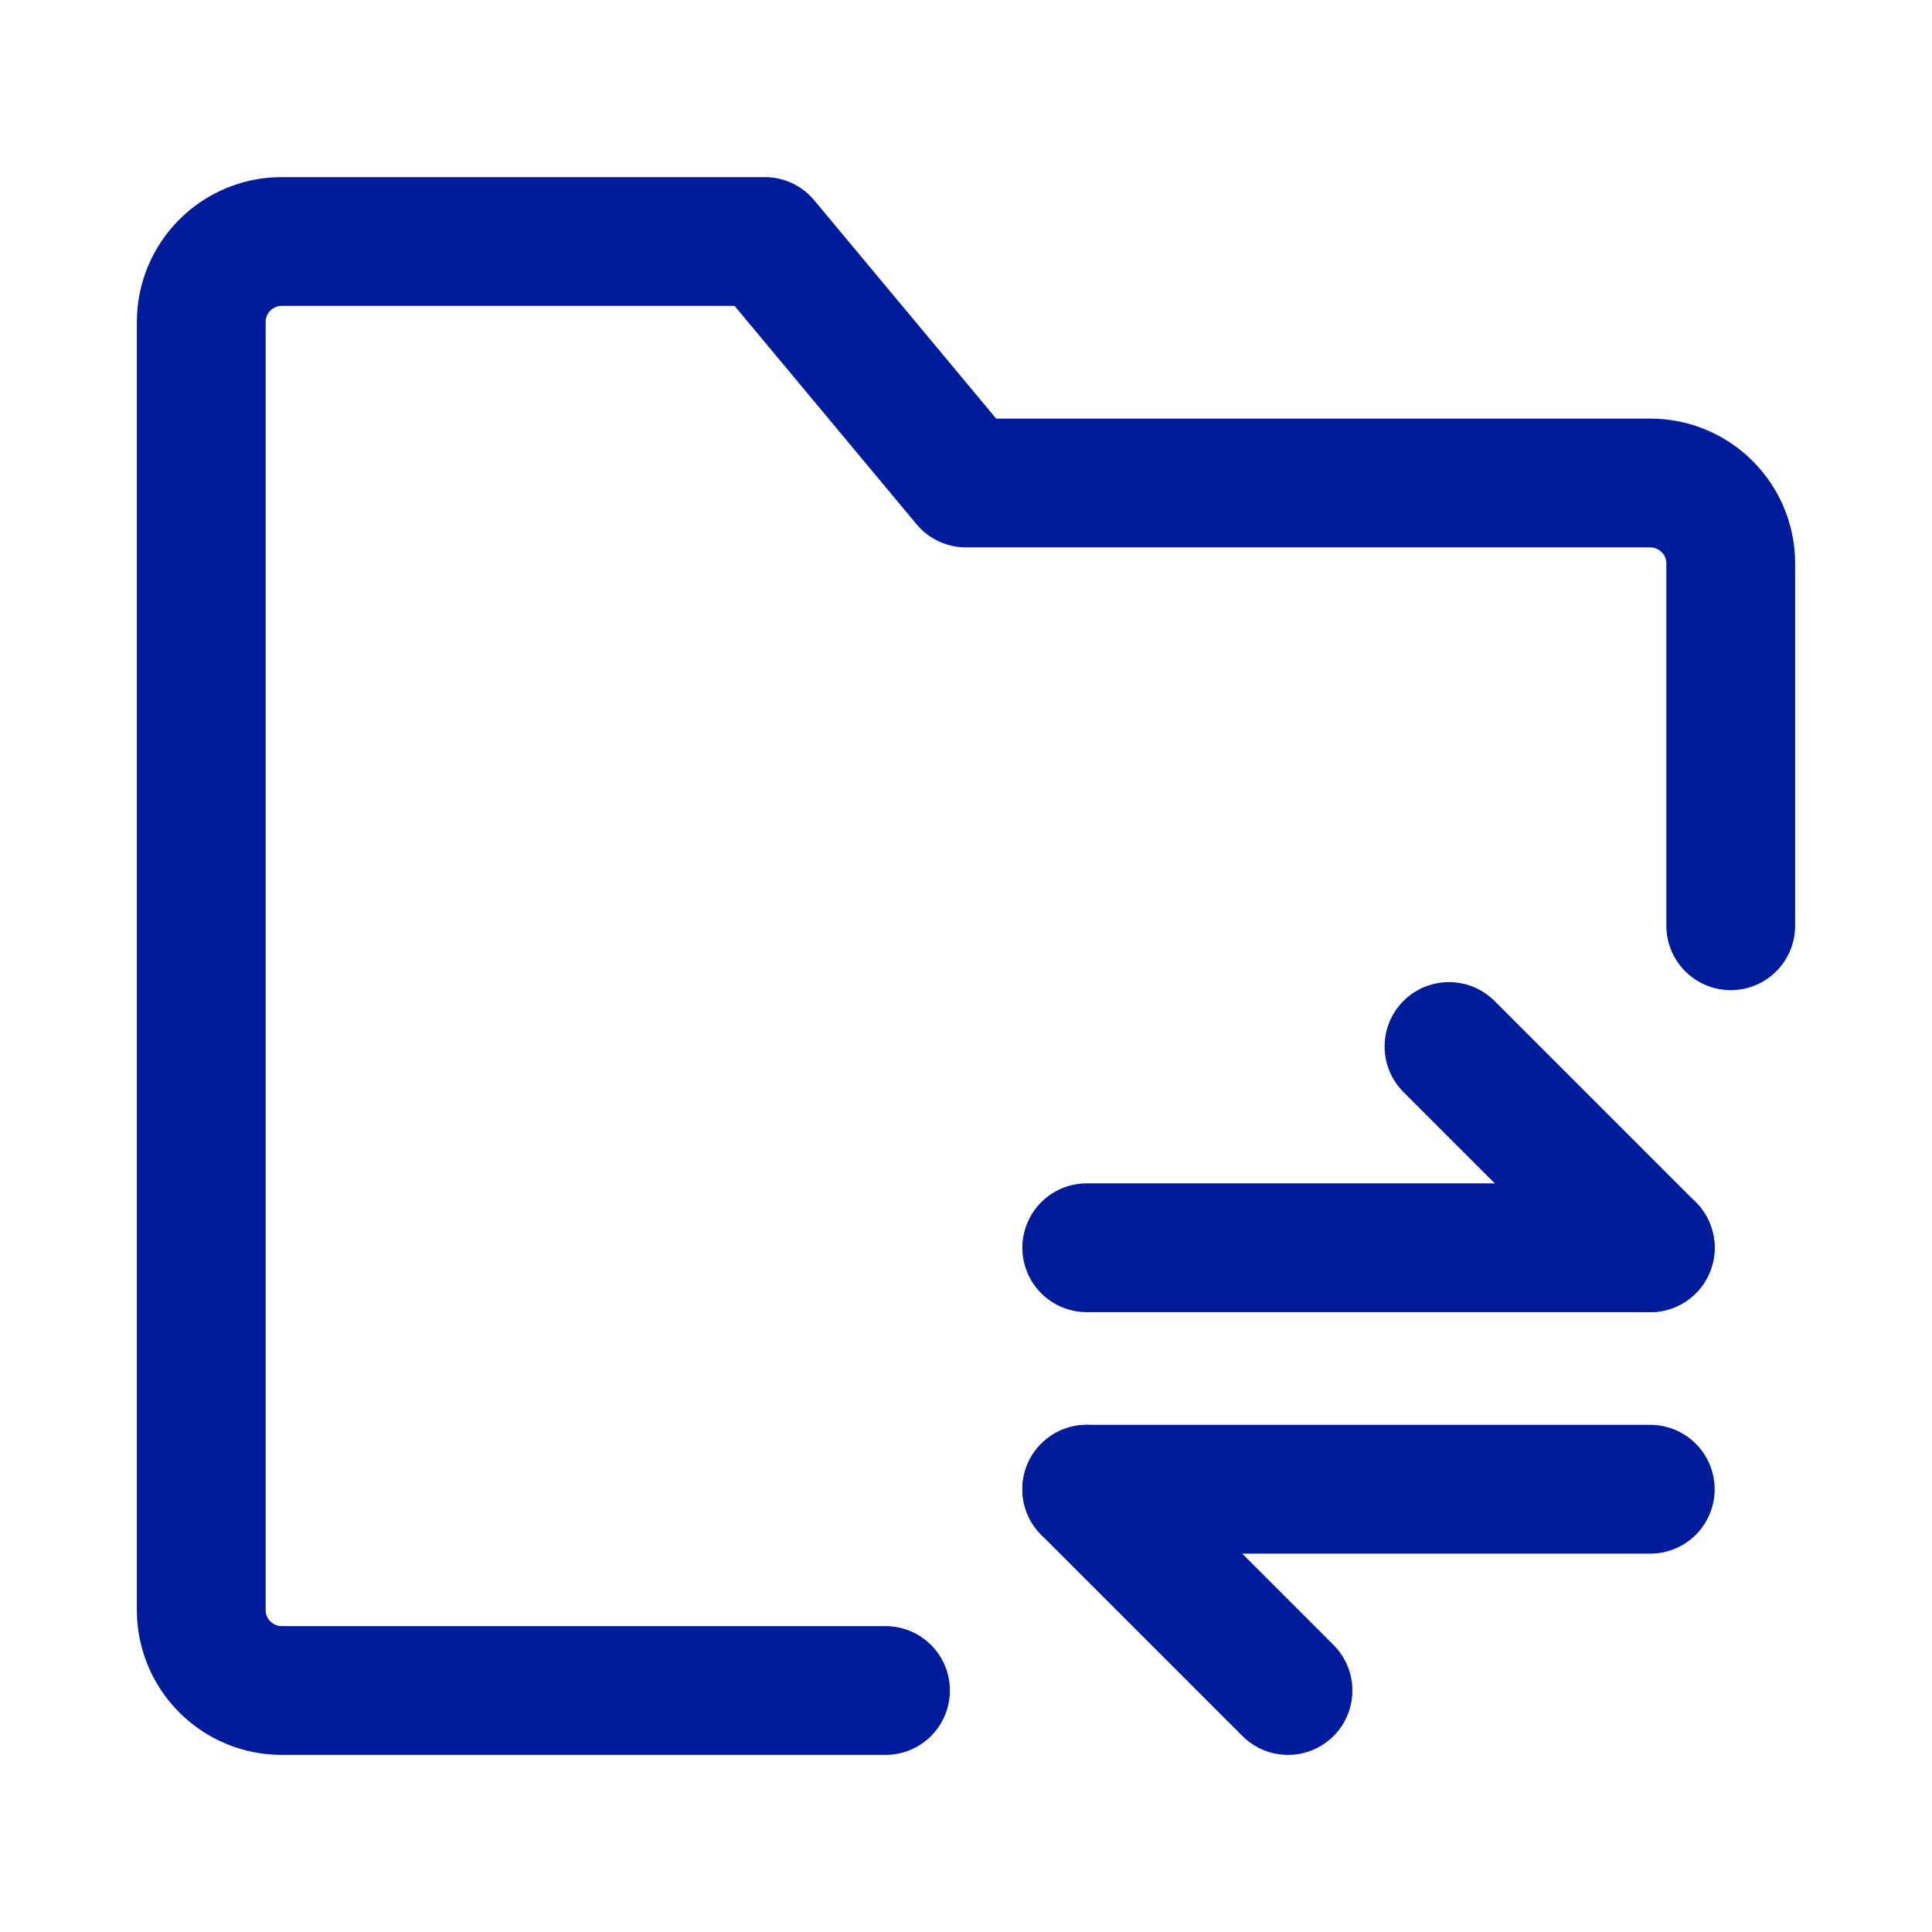
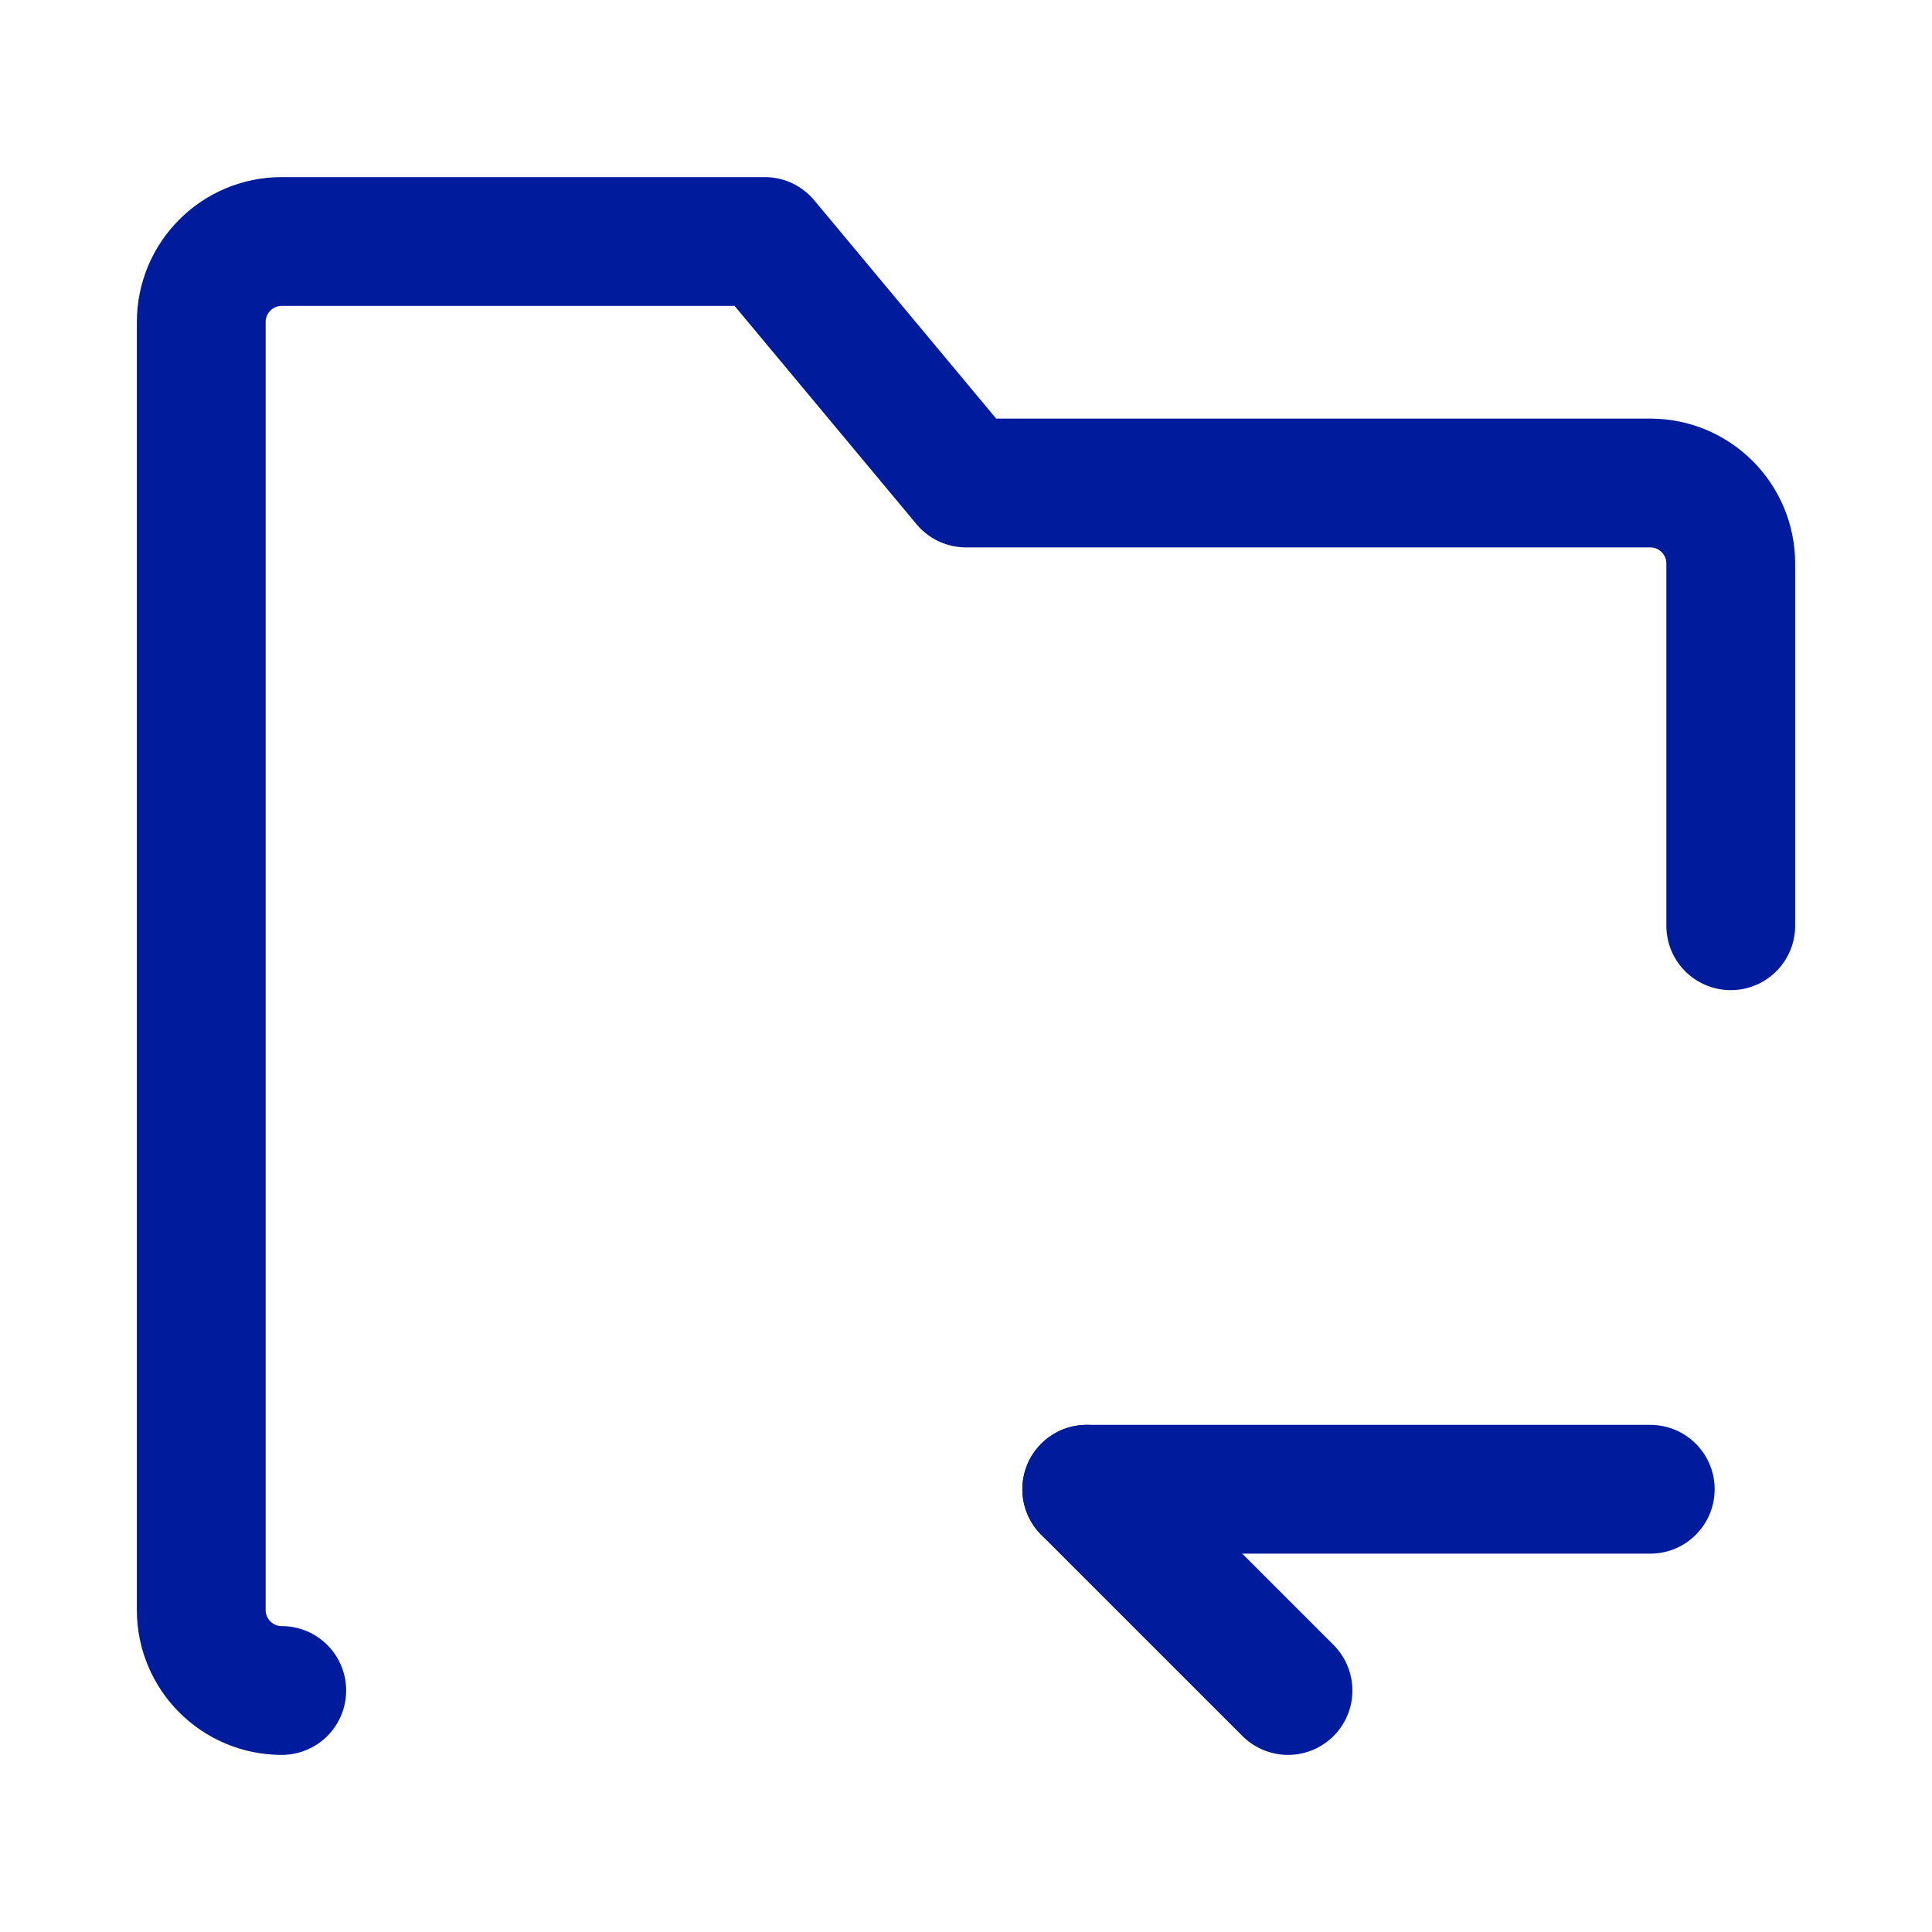
<svg xmlns="http://www.w3.org/2000/svg" width="30" height="30" viewBox="0 0 30 30" fill="none">
-   <path d="M26.875 14.375V8.75C26.875 8.06 26.315 7.5 25.625 7.5H15L11.875 3.75H4.375C3.685 3.75 3.125 4.31 3.125 5V25C3.125 25.69 3.685 26.25 4.375 26.25H13.75" stroke="#001B9B" stroke-width="2" stroke-linecap="round" stroke-linejoin="round" />
-   <path d="M16.875 19.375H25.625" stroke="#001B9B" stroke-width="2" stroke-linecap="round" stroke-linejoin="round" />
+   <path d="M26.875 14.375V8.75C26.875 8.06 26.315 7.5 25.625 7.5H15L11.875 3.75H4.375C3.685 3.75 3.125 4.31 3.125 5V25C3.125 25.69 3.685 26.25 4.375 26.25" stroke="#001B9B" stroke-width="2" stroke-linecap="round" stroke-linejoin="round" />
  <path d="M16.875 23.125H25.625" stroke="#001B9B" stroke-width="2" stroke-linecap="round" stroke-linejoin="round" />
-   <path d="M25.625 19.375L22.5 16.25" stroke="#001B9B" stroke-width="2" stroke-linecap="round" stroke-linejoin="round" />
  <path d="M20 26.25L16.875 23.125" stroke="#001B9B" stroke-width="2" stroke-linecap="round" stroke-linejoin="round" />
</svg>